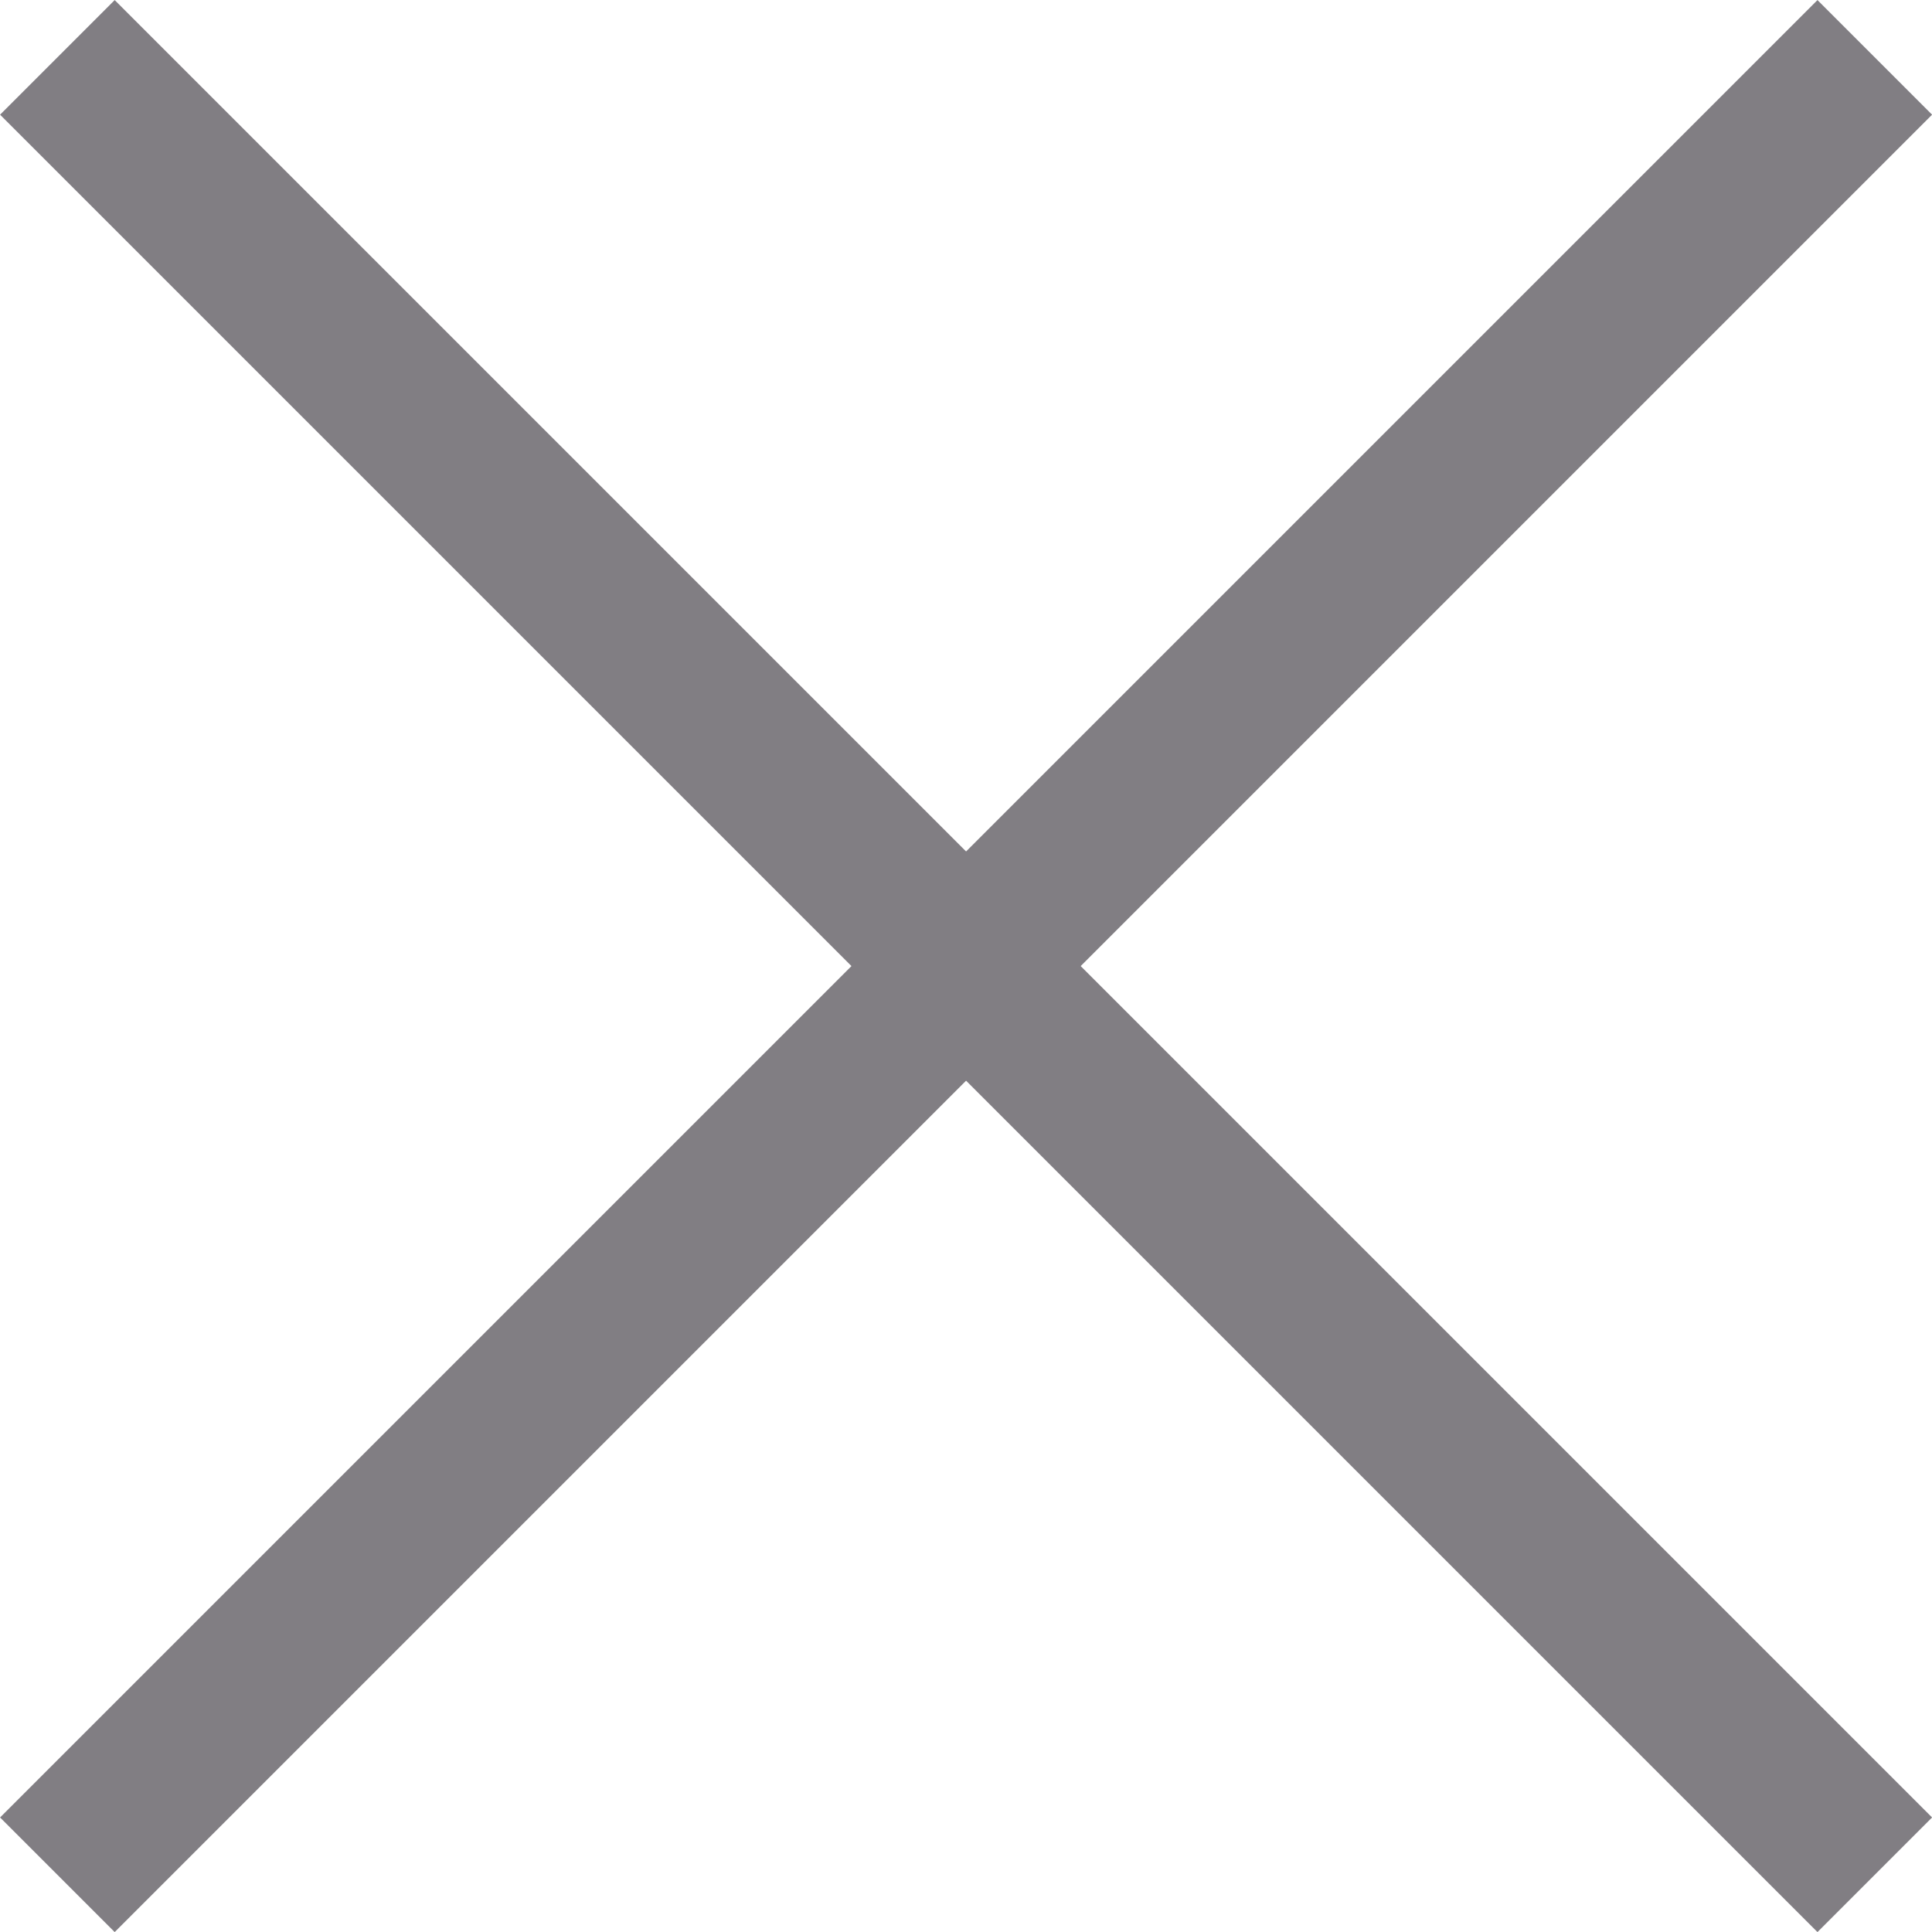
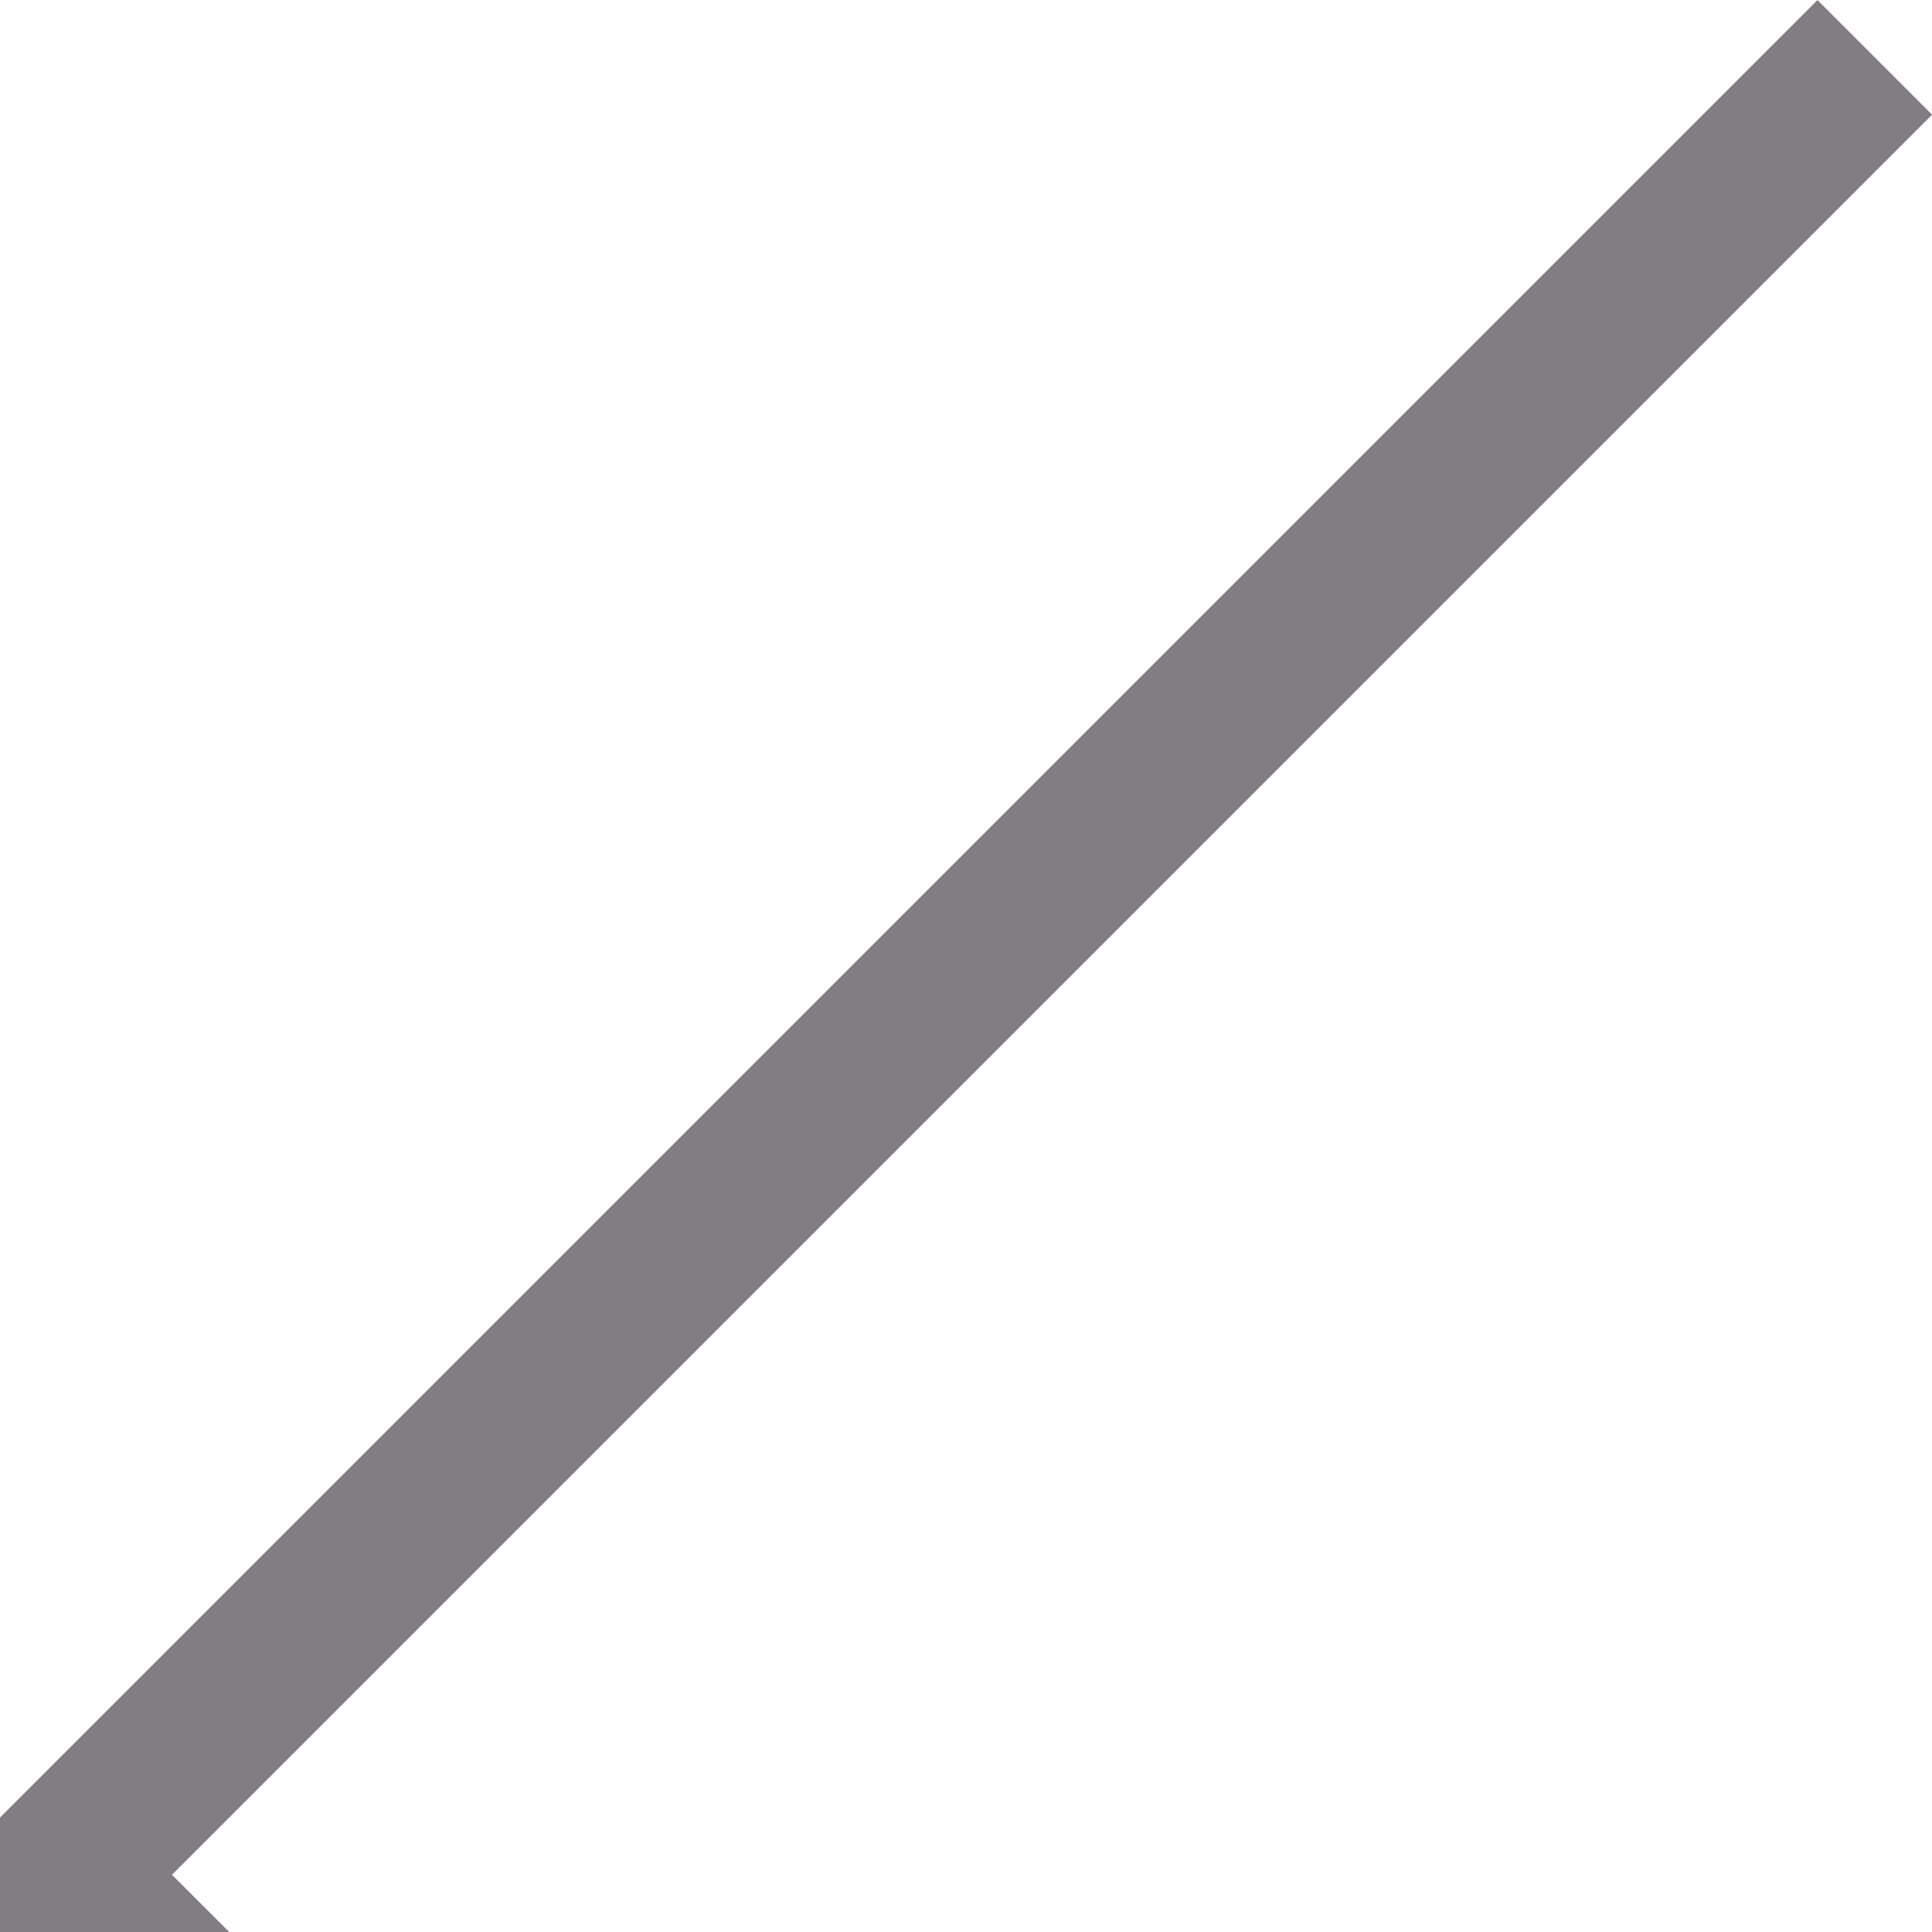
<svg xmlns="http://www.w3.org/2000/svg" width="45.049" height="45.049" viewBox="0 0 11.919 11.919">
-   <path d="M11.566.354L.354 11.566m0-11.212l11.212 11.212" fill="none" stroke="#817e83" stroke-linejoin="round" />
+   <path d="M11.566.354L.354 11.566l11.212 11.212" fill="none" stroke="#817e83" stroke-linejoin="round" />
</svg>